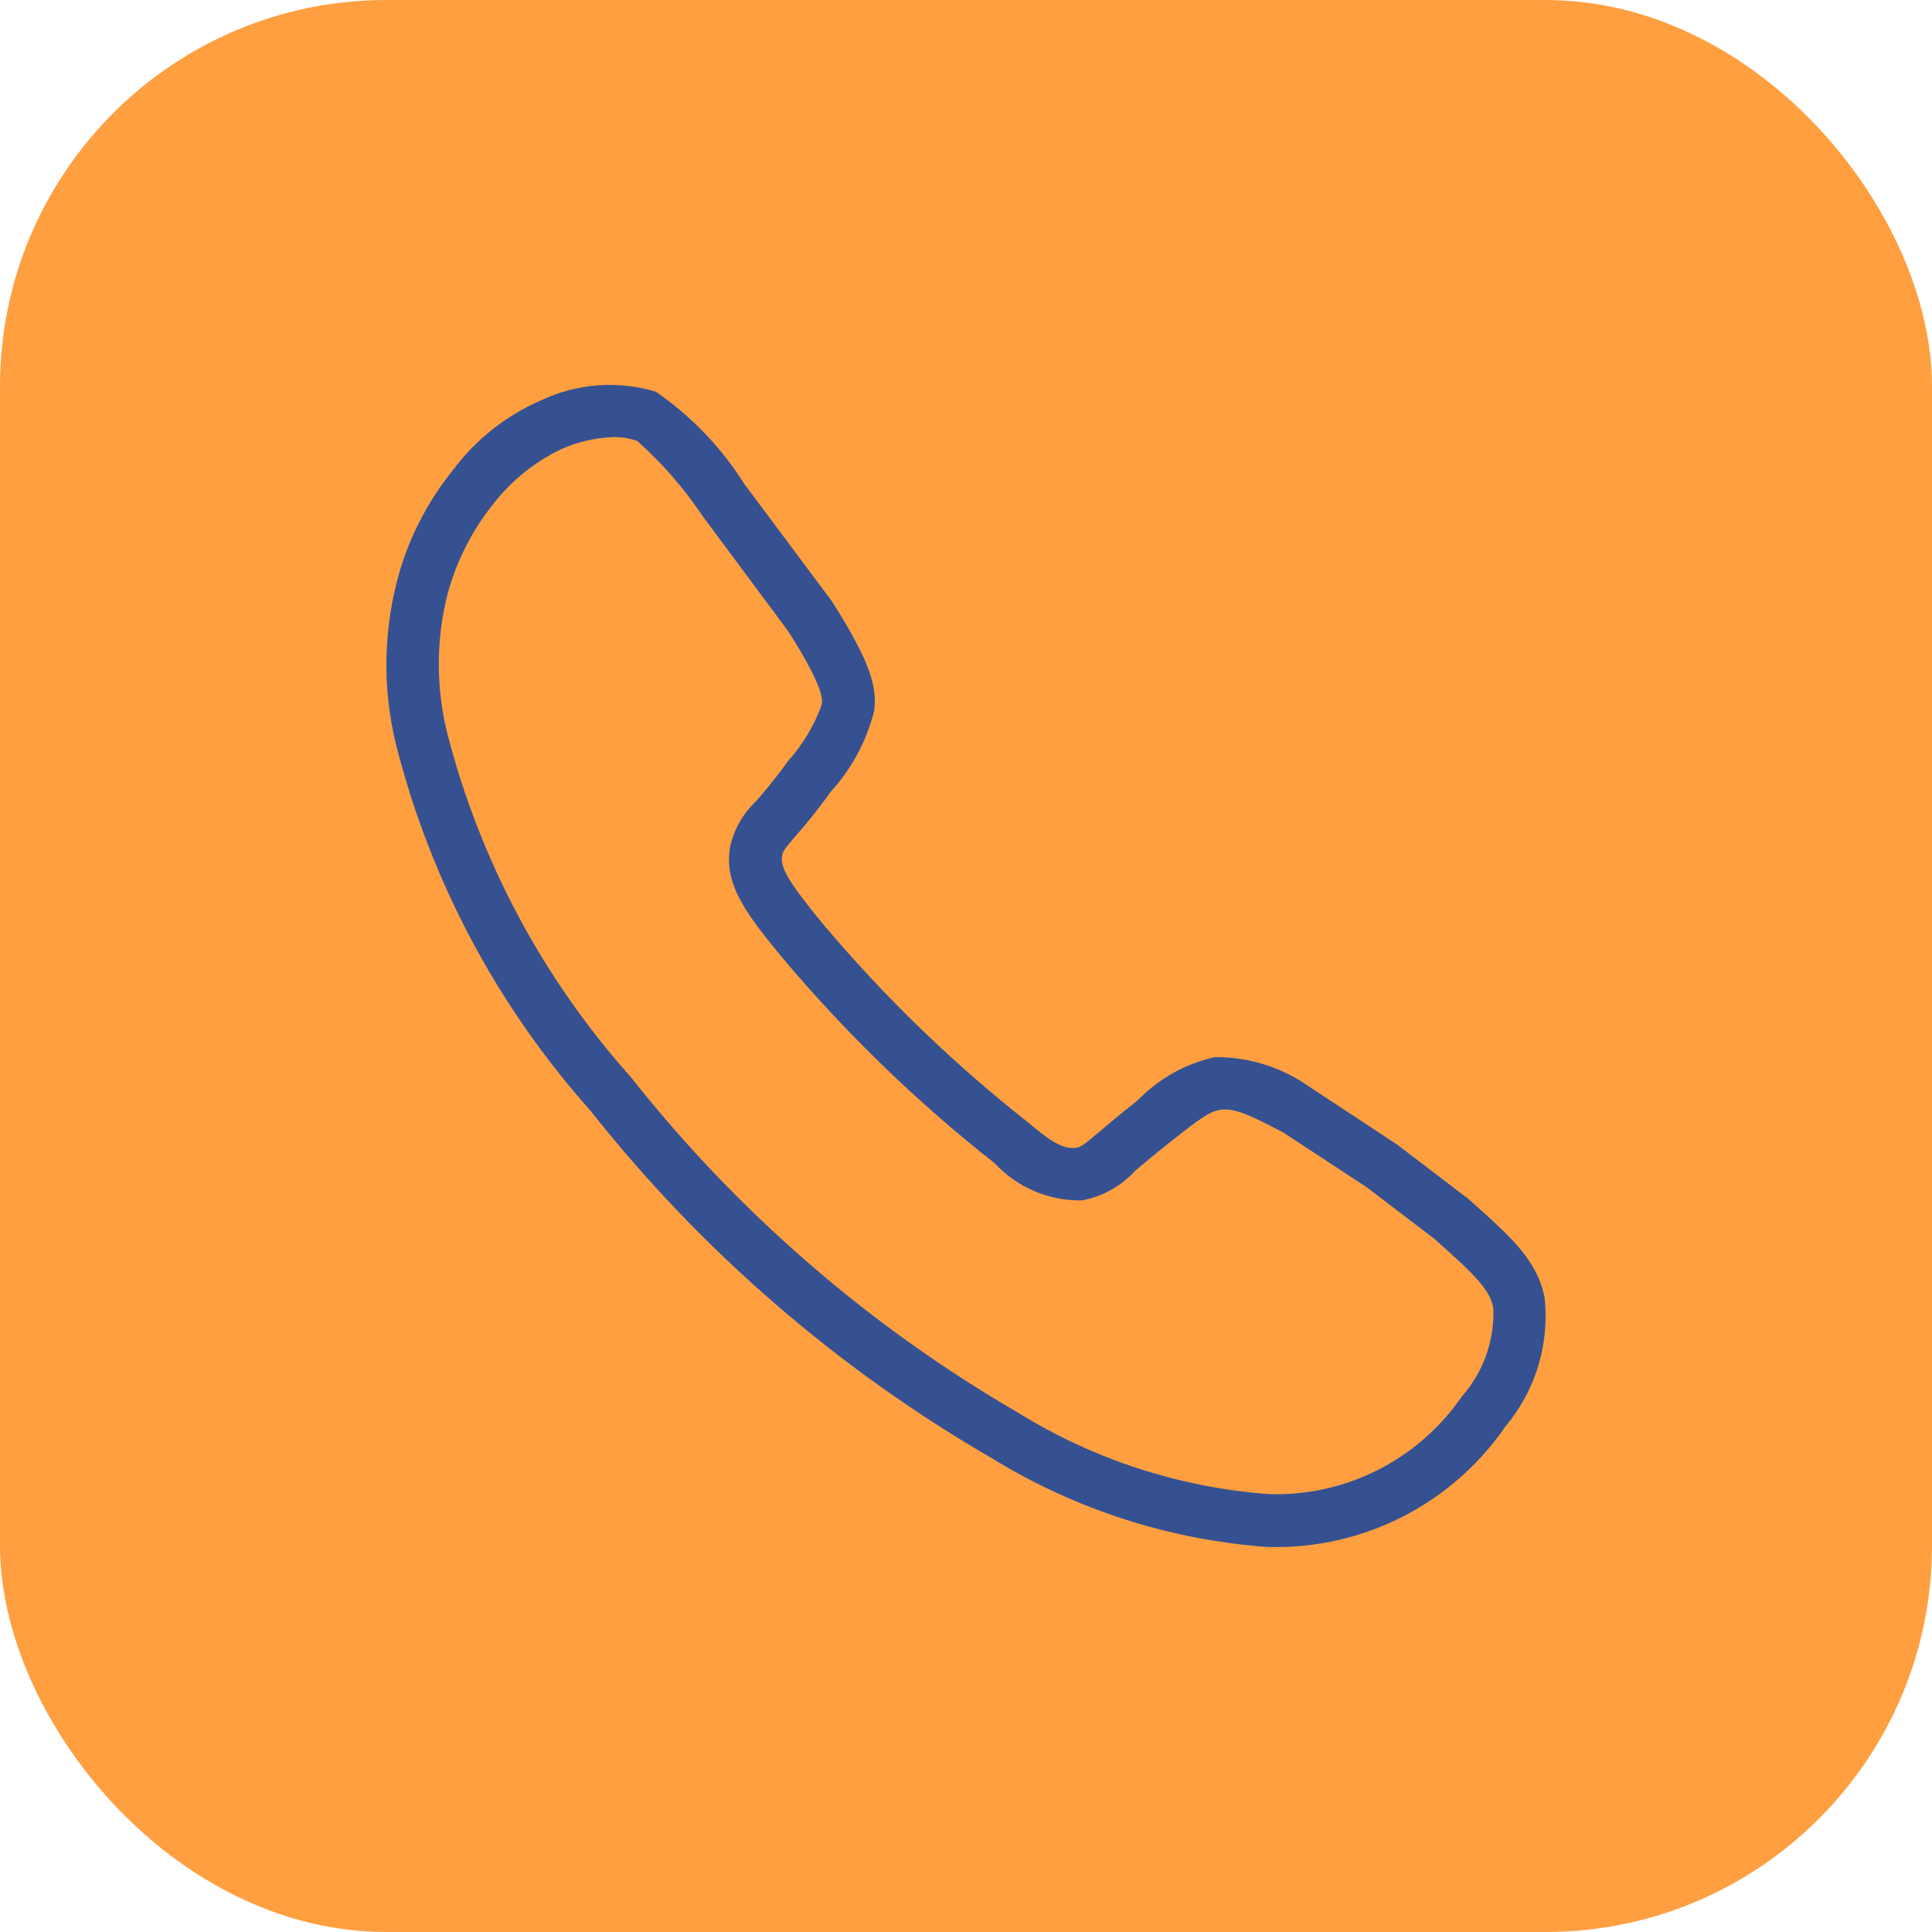
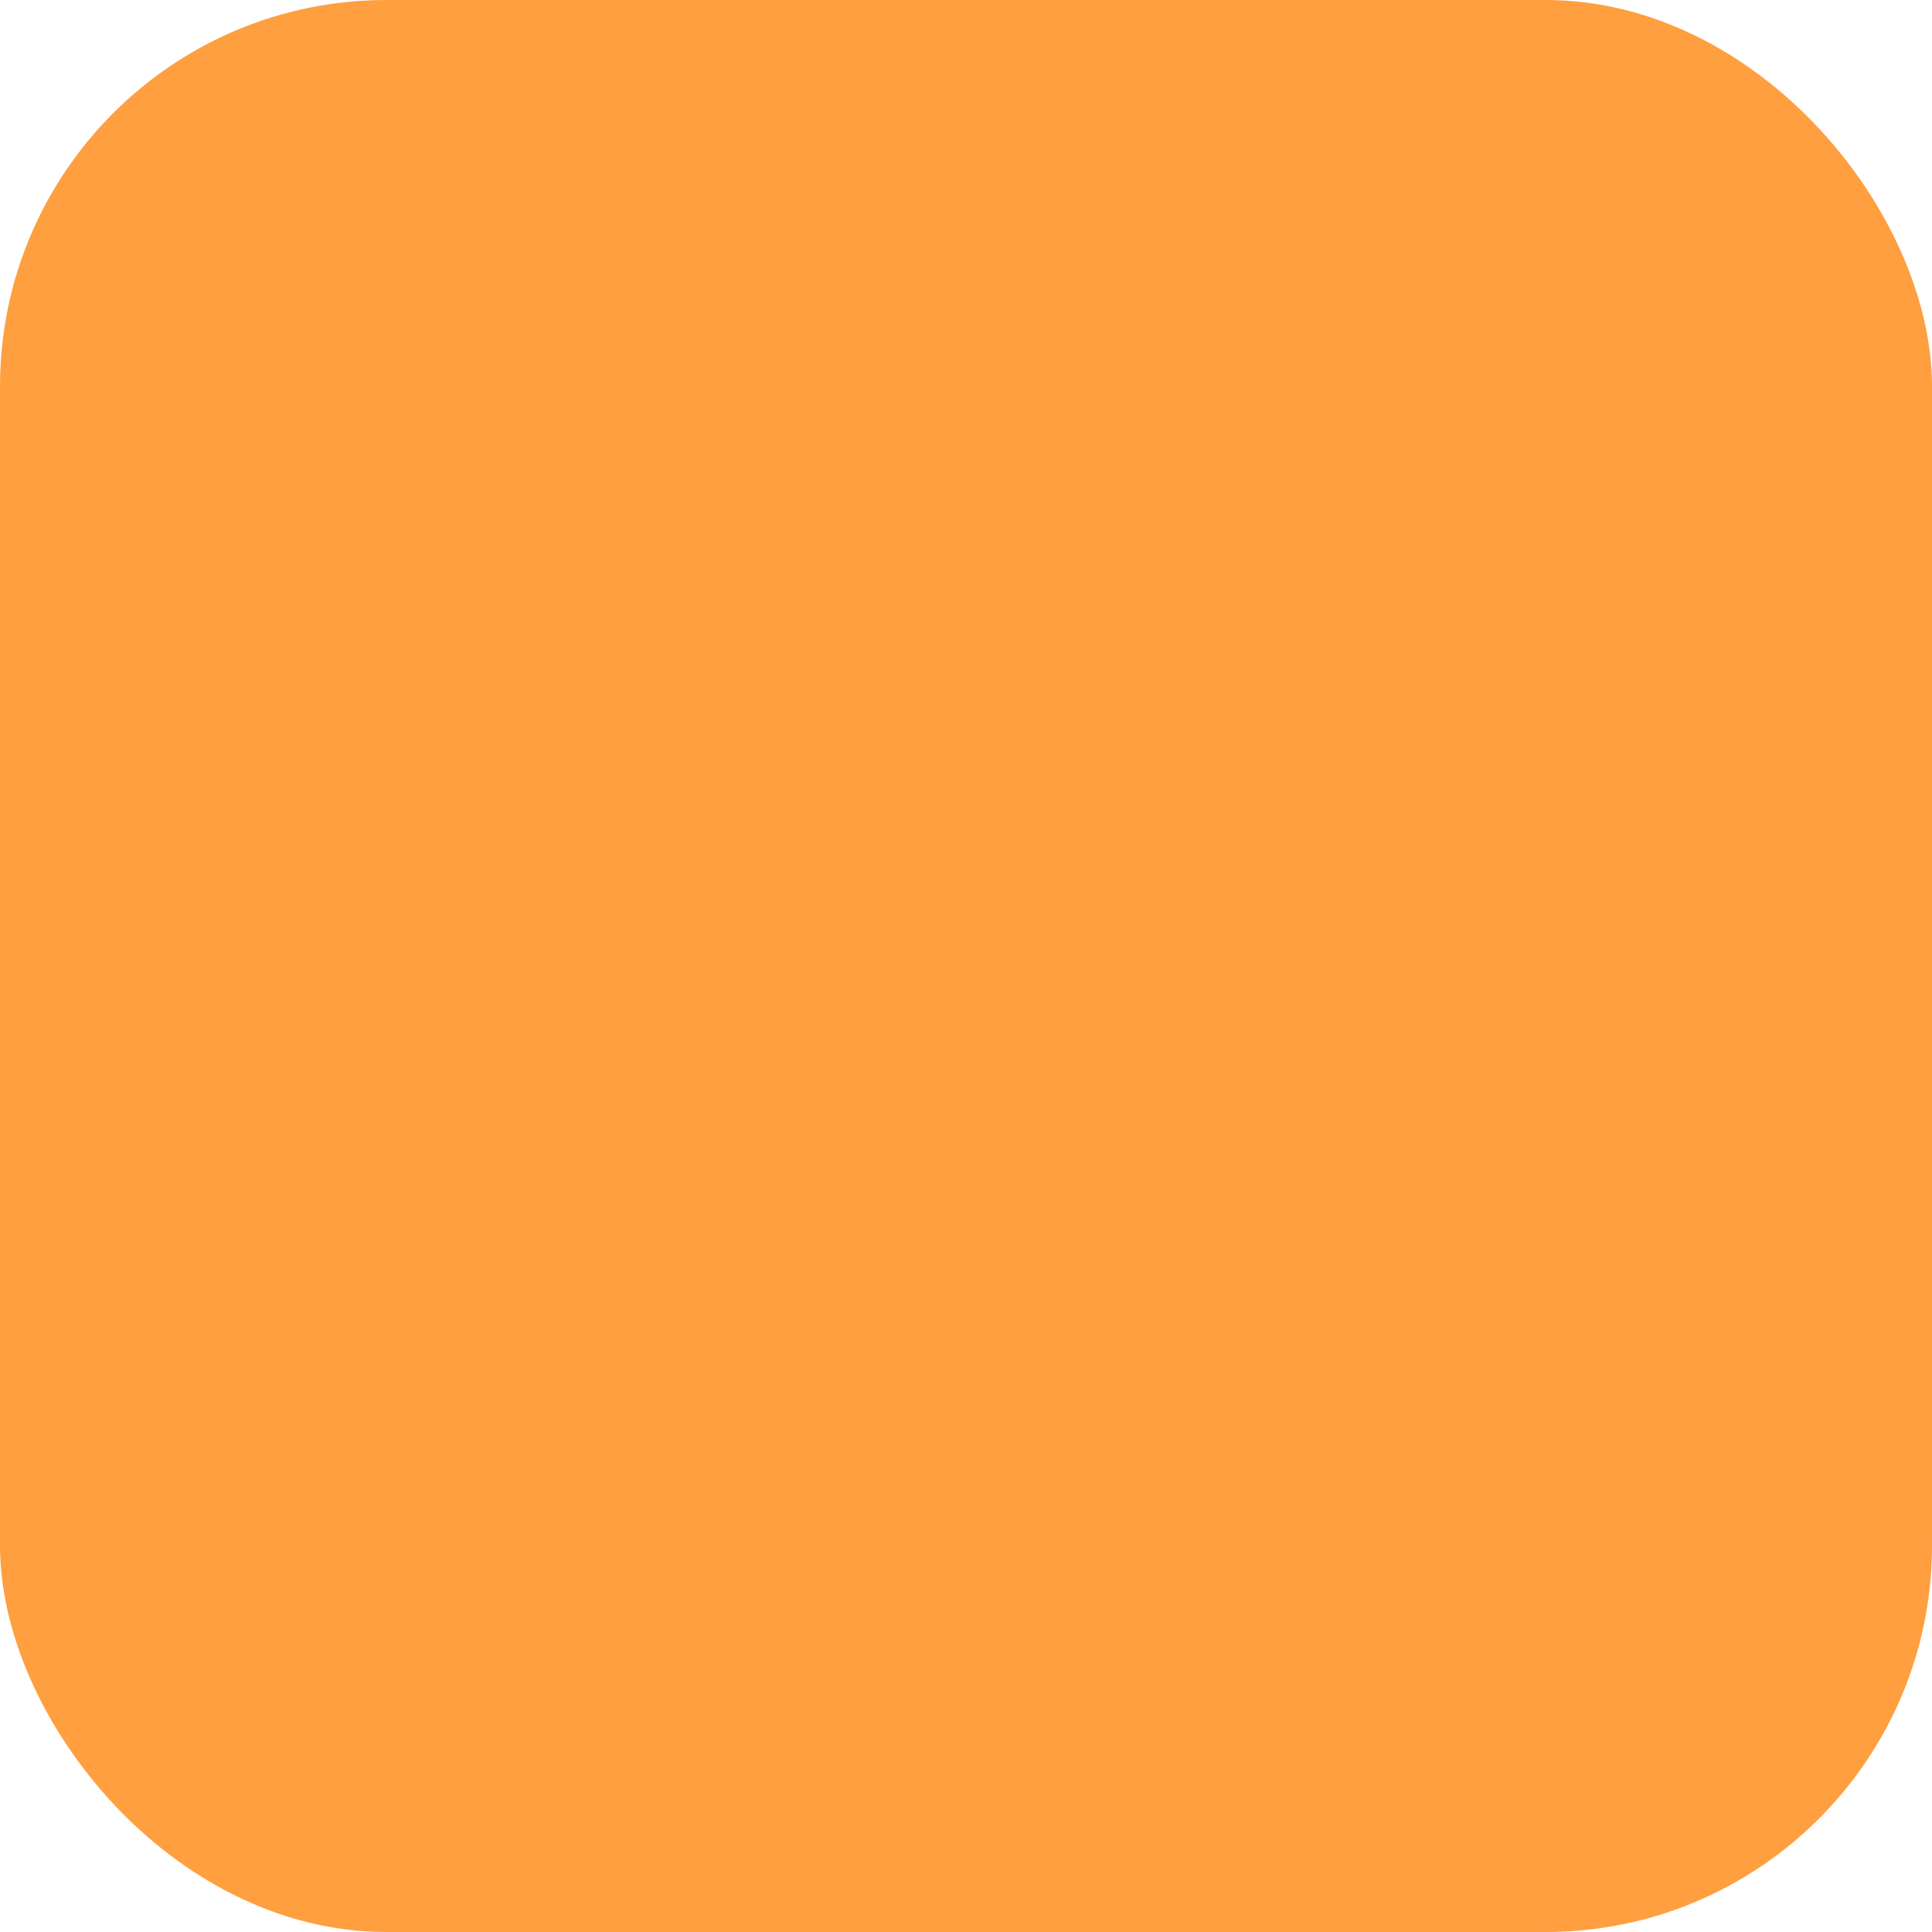
<svg xmlns="http://www.w3.org/2000/svg" width="100" height="100" viewBox="0 0 100 100" fill="none">
  <rect width="100" height="100" rx="20" fill="#FF9F40" />
-   <path d="M65.661 80.072H65.609C60.568 79.71 55.687 78.142 51.378 75.502C43.361 70.862 36.296 64.746 30.554 57.478C25.742 52.079 22.298 45.603 20.513 38.595C19.765 35.589 19.836 32.437 20.718 29.468C21.29 27.599 22.214 25.857 23.442 24.336C24.627 22.742 26.213 21.49 28.039 20.707C29.888 19.84 31.992 19.686 33.948 20.275C35.776 21.537 37.33 23.156 38.515 25.034L43.056 31.118C45.105 34.344 45.401 35.592 45.245 36.799C44.855 38.354 44.086 39.788 43.006 40.973C42.218 42.068 41.638 42.752 41.189 43.261C40.603 43.937 40.527 44.052 40.483 44.287C40.371 44.911 40.822 45.655 42.566 47.79C45.766 51.593 49.347 55.058 53.255 58.129C54.183 58.912 54.955 59.498 55.661 59.416C55.934 59.383 56.082 59.279 56.999 58.501C57.426 58.14 57.962 57.68 58.685 57.114L58.959 56.884C60.027 55.8 61.386 55.048 62.872 54.719C64.637 54.7 66.362 55.242 67.798 56.268L72.305 59.235L76.005 62.059C78.239 64.046 79.585 65.247 79.952 67.196C80.076 68.382 79.96 69.58 79.612 70.72C79.263 71.86 78.689 72.919 77.924 73.832C76.568 75.805 74.742 77.409 72.611 78.498C70.48 79.588 68.111 80.129 65.718 80.072H65.661ZM31.72 22.623C30.802 22.662 29.9 22.873 29.06 23.244C27.684 23.9 26.479 24.868 25.543 26.072C24.36 27.541 23.518 29.255 23.08 31.091C22.564 33.365 22.591 35.73 23.16 37.992C24.86 44.586 28.115 50.675 32.653 55.751C38.182 62.753 44.984 68.648 52.702 73.124C56.625 75.552 61.076 76.997 65.677 77.335C67.632 77.398 69.572 76.968 71.317 76.085C73.063 75.201 74.558 73.893 75.666 72.281C76.779 71.02 77.363 69.377 77.294 67.697C77.106 66.706 76.268 65.926 74.216 64.101L70.756 61.462L66.43 58.622C64.615 57.672 63.912 57.36 63.206 57.437C62.62 57.505 62.04 57.949 60.669 59.032L60.379 59.262C59.689 59.809 59.177 60.242 58.77 60.587C58.038 61.393 57.061 61.937 55.989 62.133C55.147 62.146 54.312 61.982 53.538 61.652C52.763 61.322 52.067 60.833 51.493 60.217C47.457 57.042 43.76 53.46 40.458 49.528C38.581 47.245 37.448 45.748 37.796 43.805C37.996 42.917 38.457 42.109 39.12 41.485C39.525 41.017 40.07 40.39 40.795 39.383C41.56 38.533 42.151 37.542 42.536 36.465C42.568 36.192 42.648 35.584 40.803 32.681L36.326 26.654C35.379 25.24 34.255 23.953 32.982 22.823C32.576 22.682 32.149 22.614 31.72 22.623Z" fill="#355192" />
</svg>